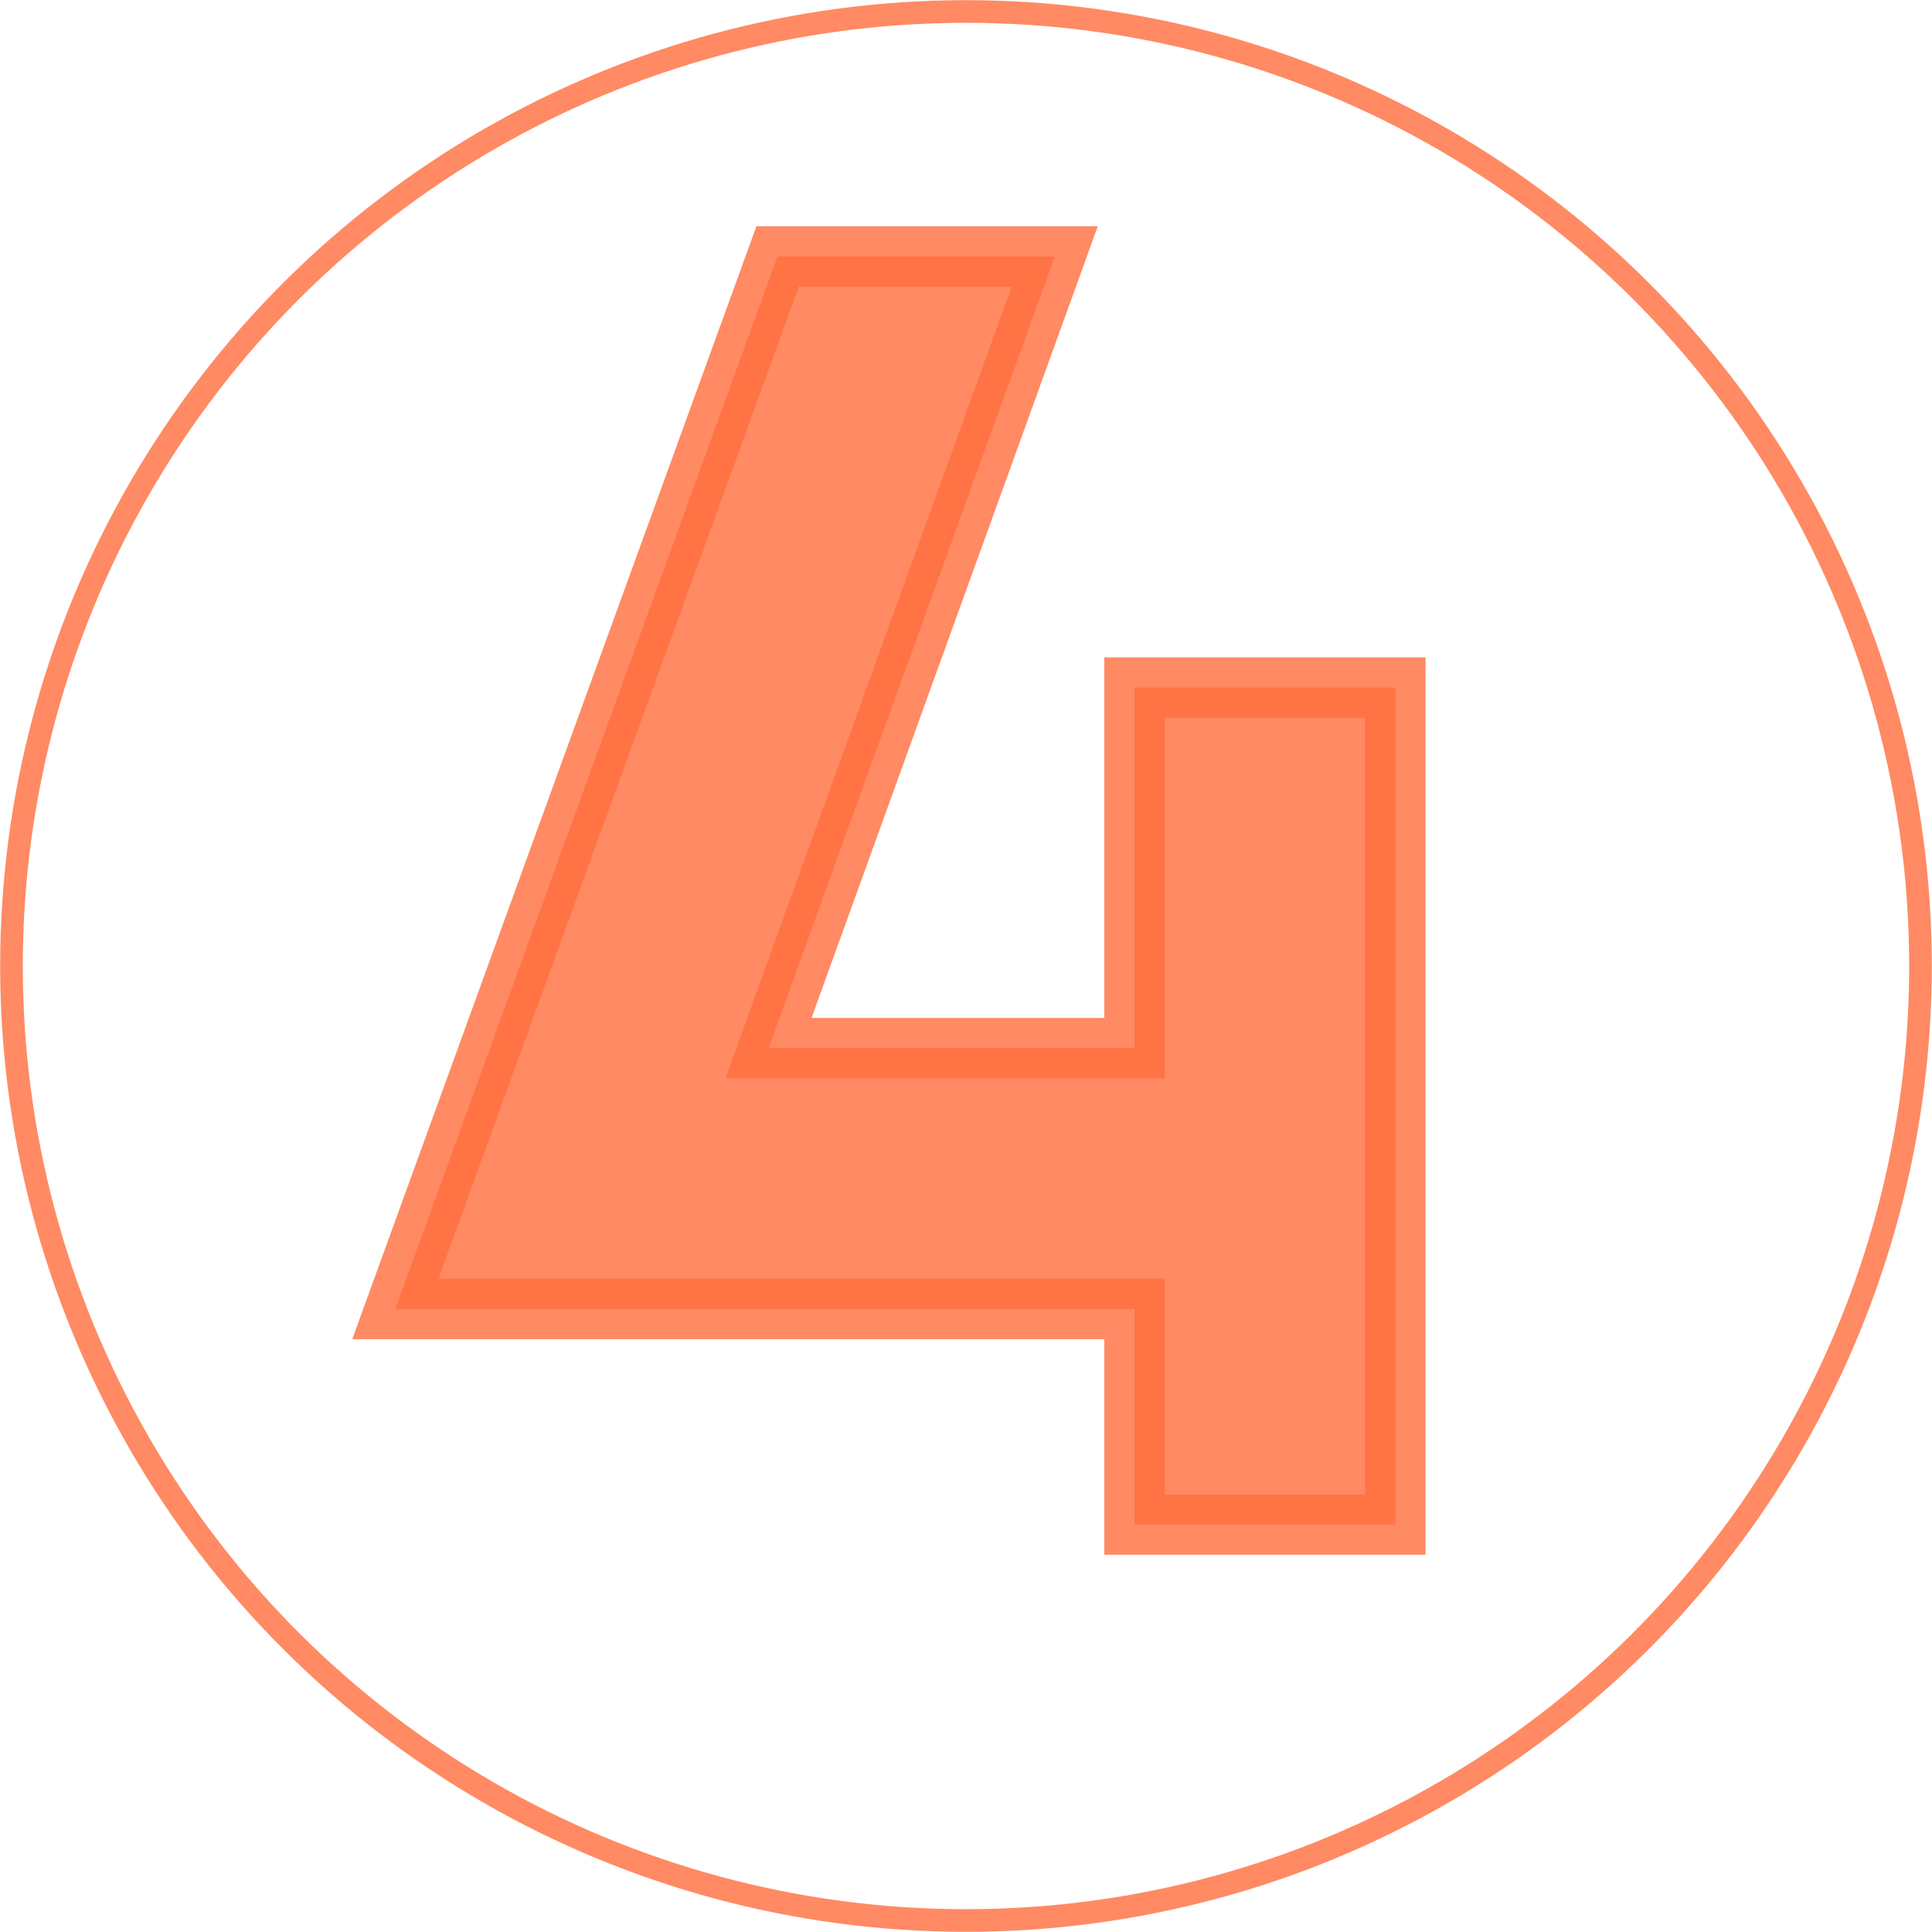
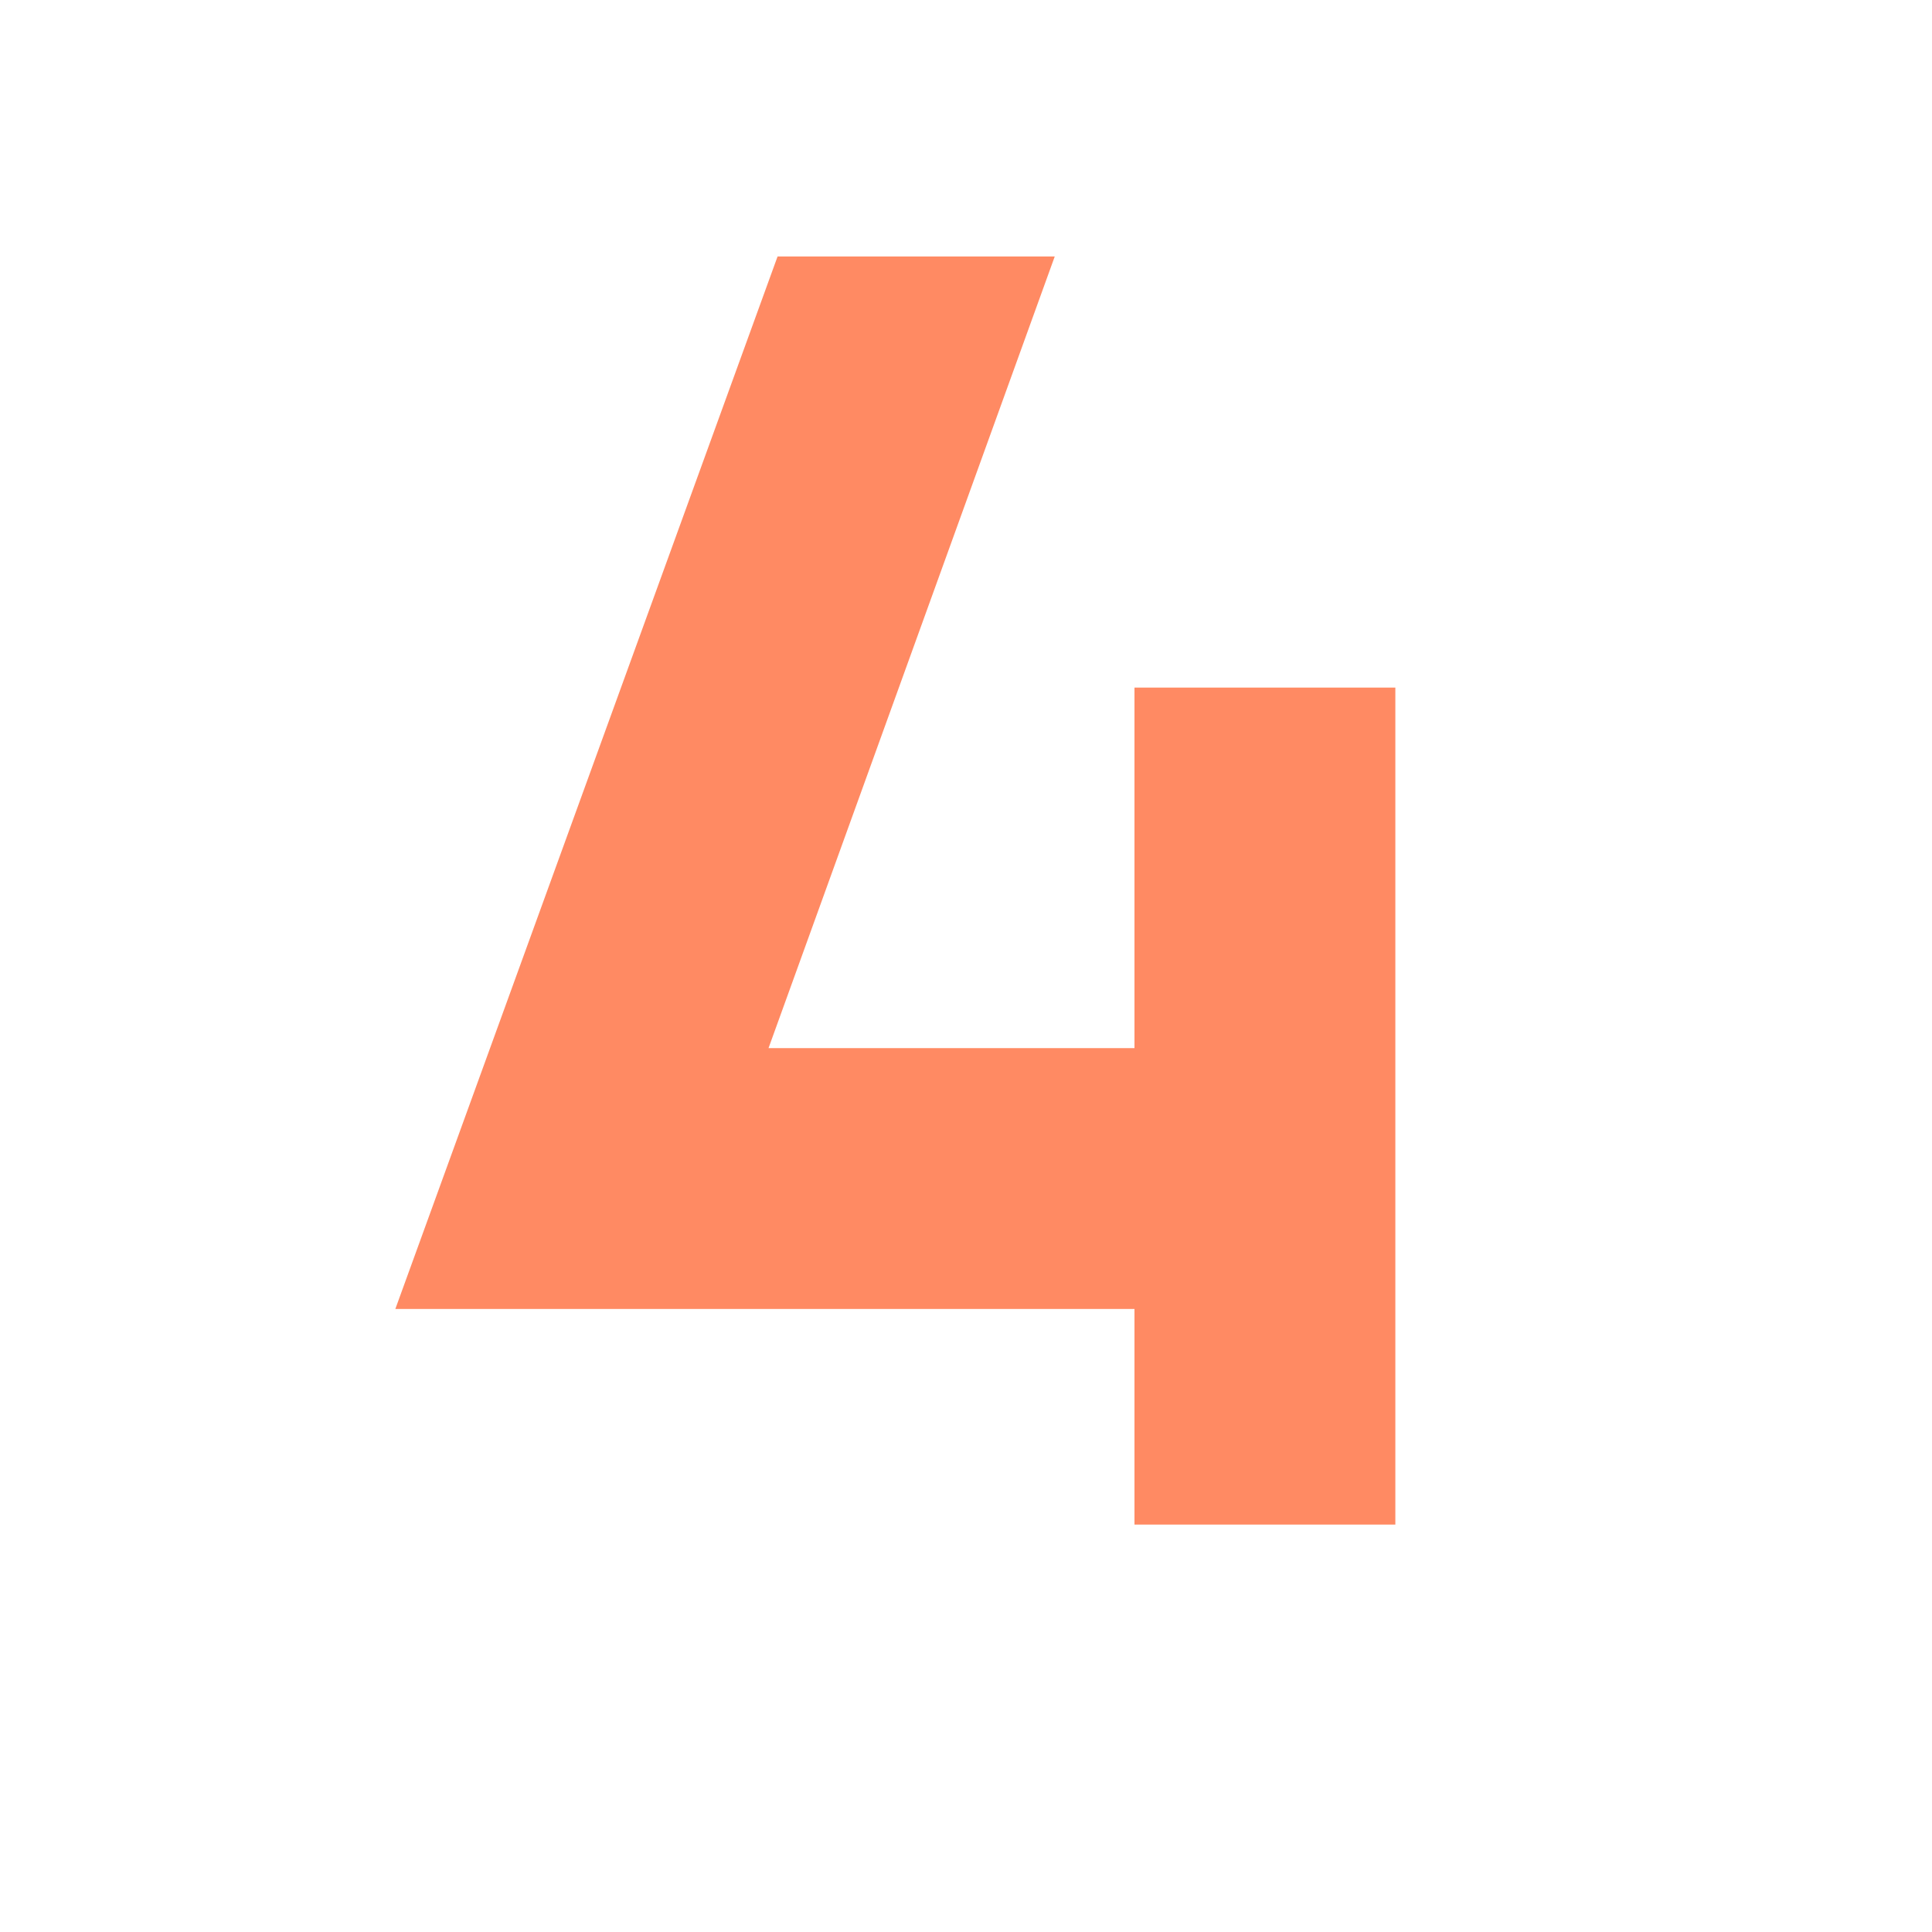
<svg xmlns="http://www.w3.org/2000/svg" width="256" height="256" viewBox="0 0 256 256" fill="none">
-   <circle cx="127.999" cy="128" r="126.477" transform="rotate(-29.069 127.999 128)" stroke="#FF6D3C" stroke-opacity="0.8" stroke-width="3" />
  <path d="M101.834 138.881L139.761 33.98H103.034L52.383 173.448H150.324V202.014H184.891V91.111H150.324V138.881H101.834Z" fill="#FF6D3C" fill-opacity="0.8" />
-   <path d="M101.834 138.881L98.071 137.521L96.133 142.882H101.834V138.881ZM139.761 33.98L143.524 35.34L145.462 29.979H139.761V33.98ZM103.034 33.98V29.979H100.23L99.273 32.614L103.034 33.98ZM52.383 173.448L48.623 172.083L46.674 177.449H52.383V173.448ZM150.324 173.448H154.324V169.448H150.324V173.448ZM150.324 202.014H146.323V206.015H150.324V202.014ZM184.891 202.014V206.015H188.892V202.014H184.891ZM184.891 91.111H188.892V87.111H184.891V91.111ZM150.324 91.111V87.111H146.323V91.111H150.324ZM150.324 138.881V142.882H154.324V138.881H150.324ZM105.596 140.242L143.524 35.34L135.999 32.619L98.071 137.521L105.596 140.242ZM139.761 29.979H103.034V37.98H139.761V29.979ZM99.273 32.614L48.623 172.083L56.144 174.814L106.794 35.345L99.273 32.614ZM52.383 177.449H150.324V169.448H52.383V177.449ZM146.323 173.448V202.014H154.324V173.448H146.323ZM150.324 206.015H184.891V198.013H150.324V206.015ZM188.892 202.014V91.111H180.89V202.014H188.892ZM184.891 87.111H150.324V95.112H184.891V87.111ZM146.323 91.111V138.881H154.324V91.111H146.323ZM150.324 134.88H101.834V142.882H150.324V134.88Z" fill="#FF6D3C" fill-opacity="0.8" />
</svg>